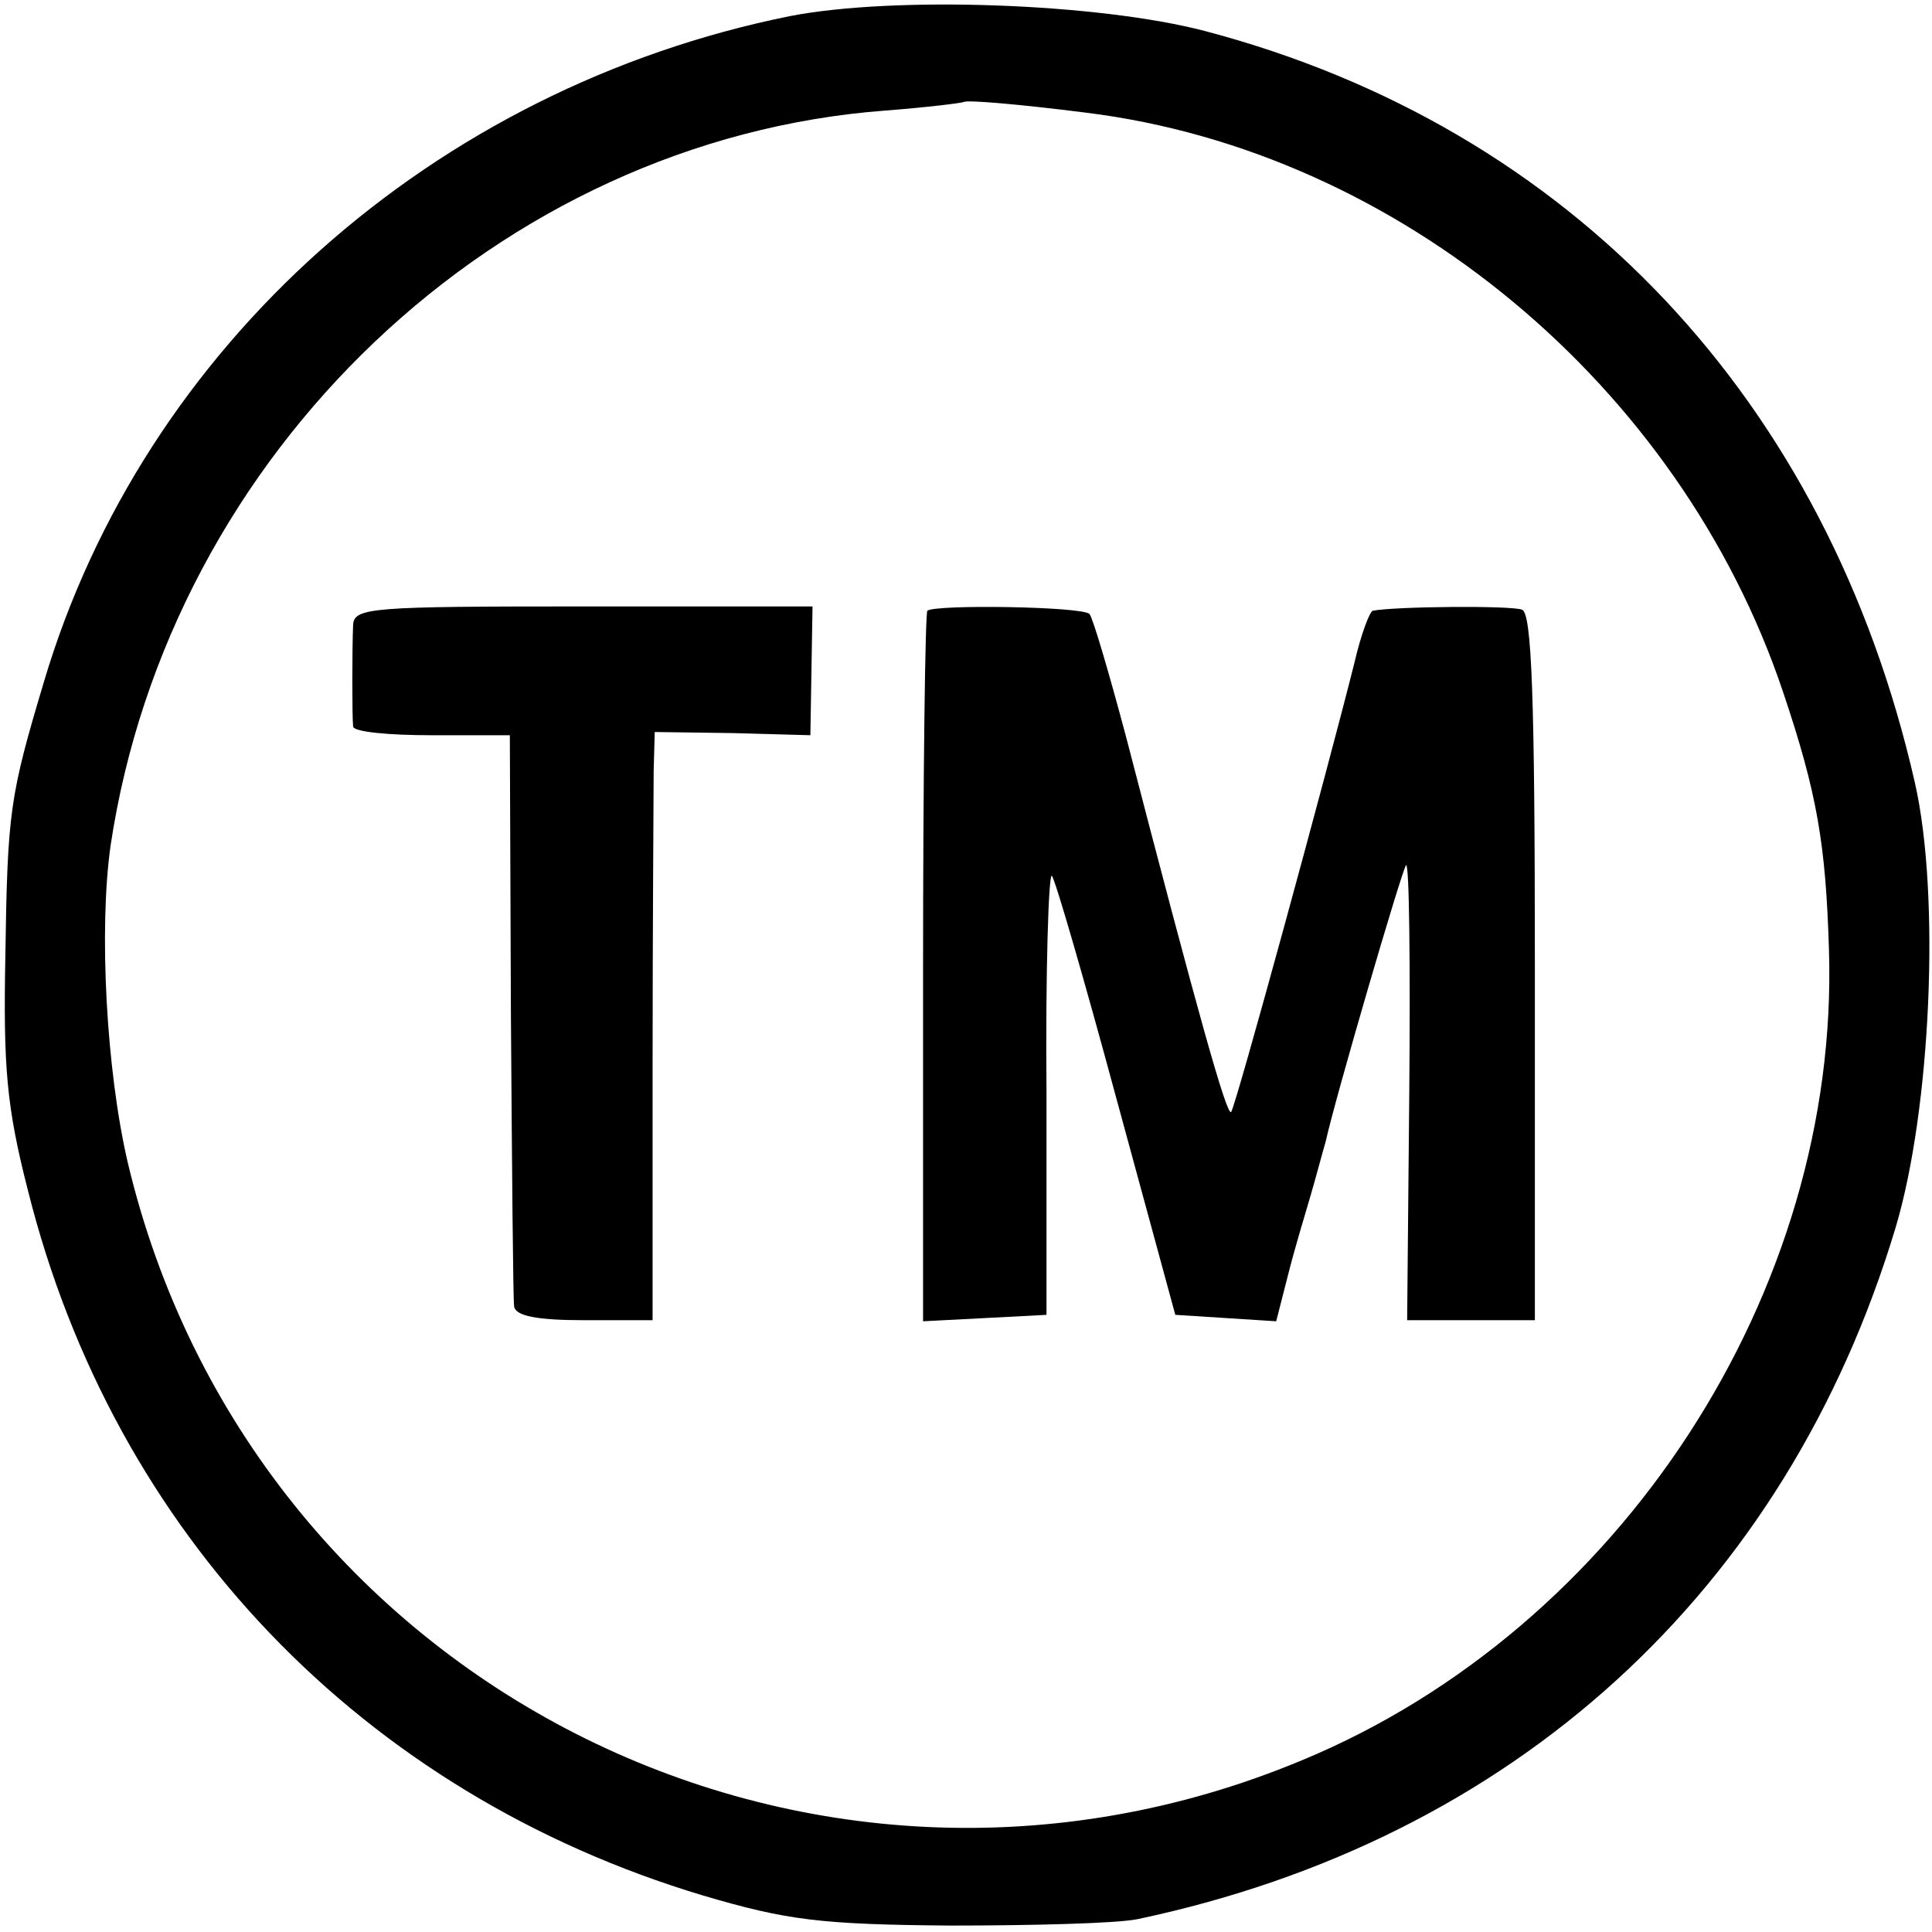
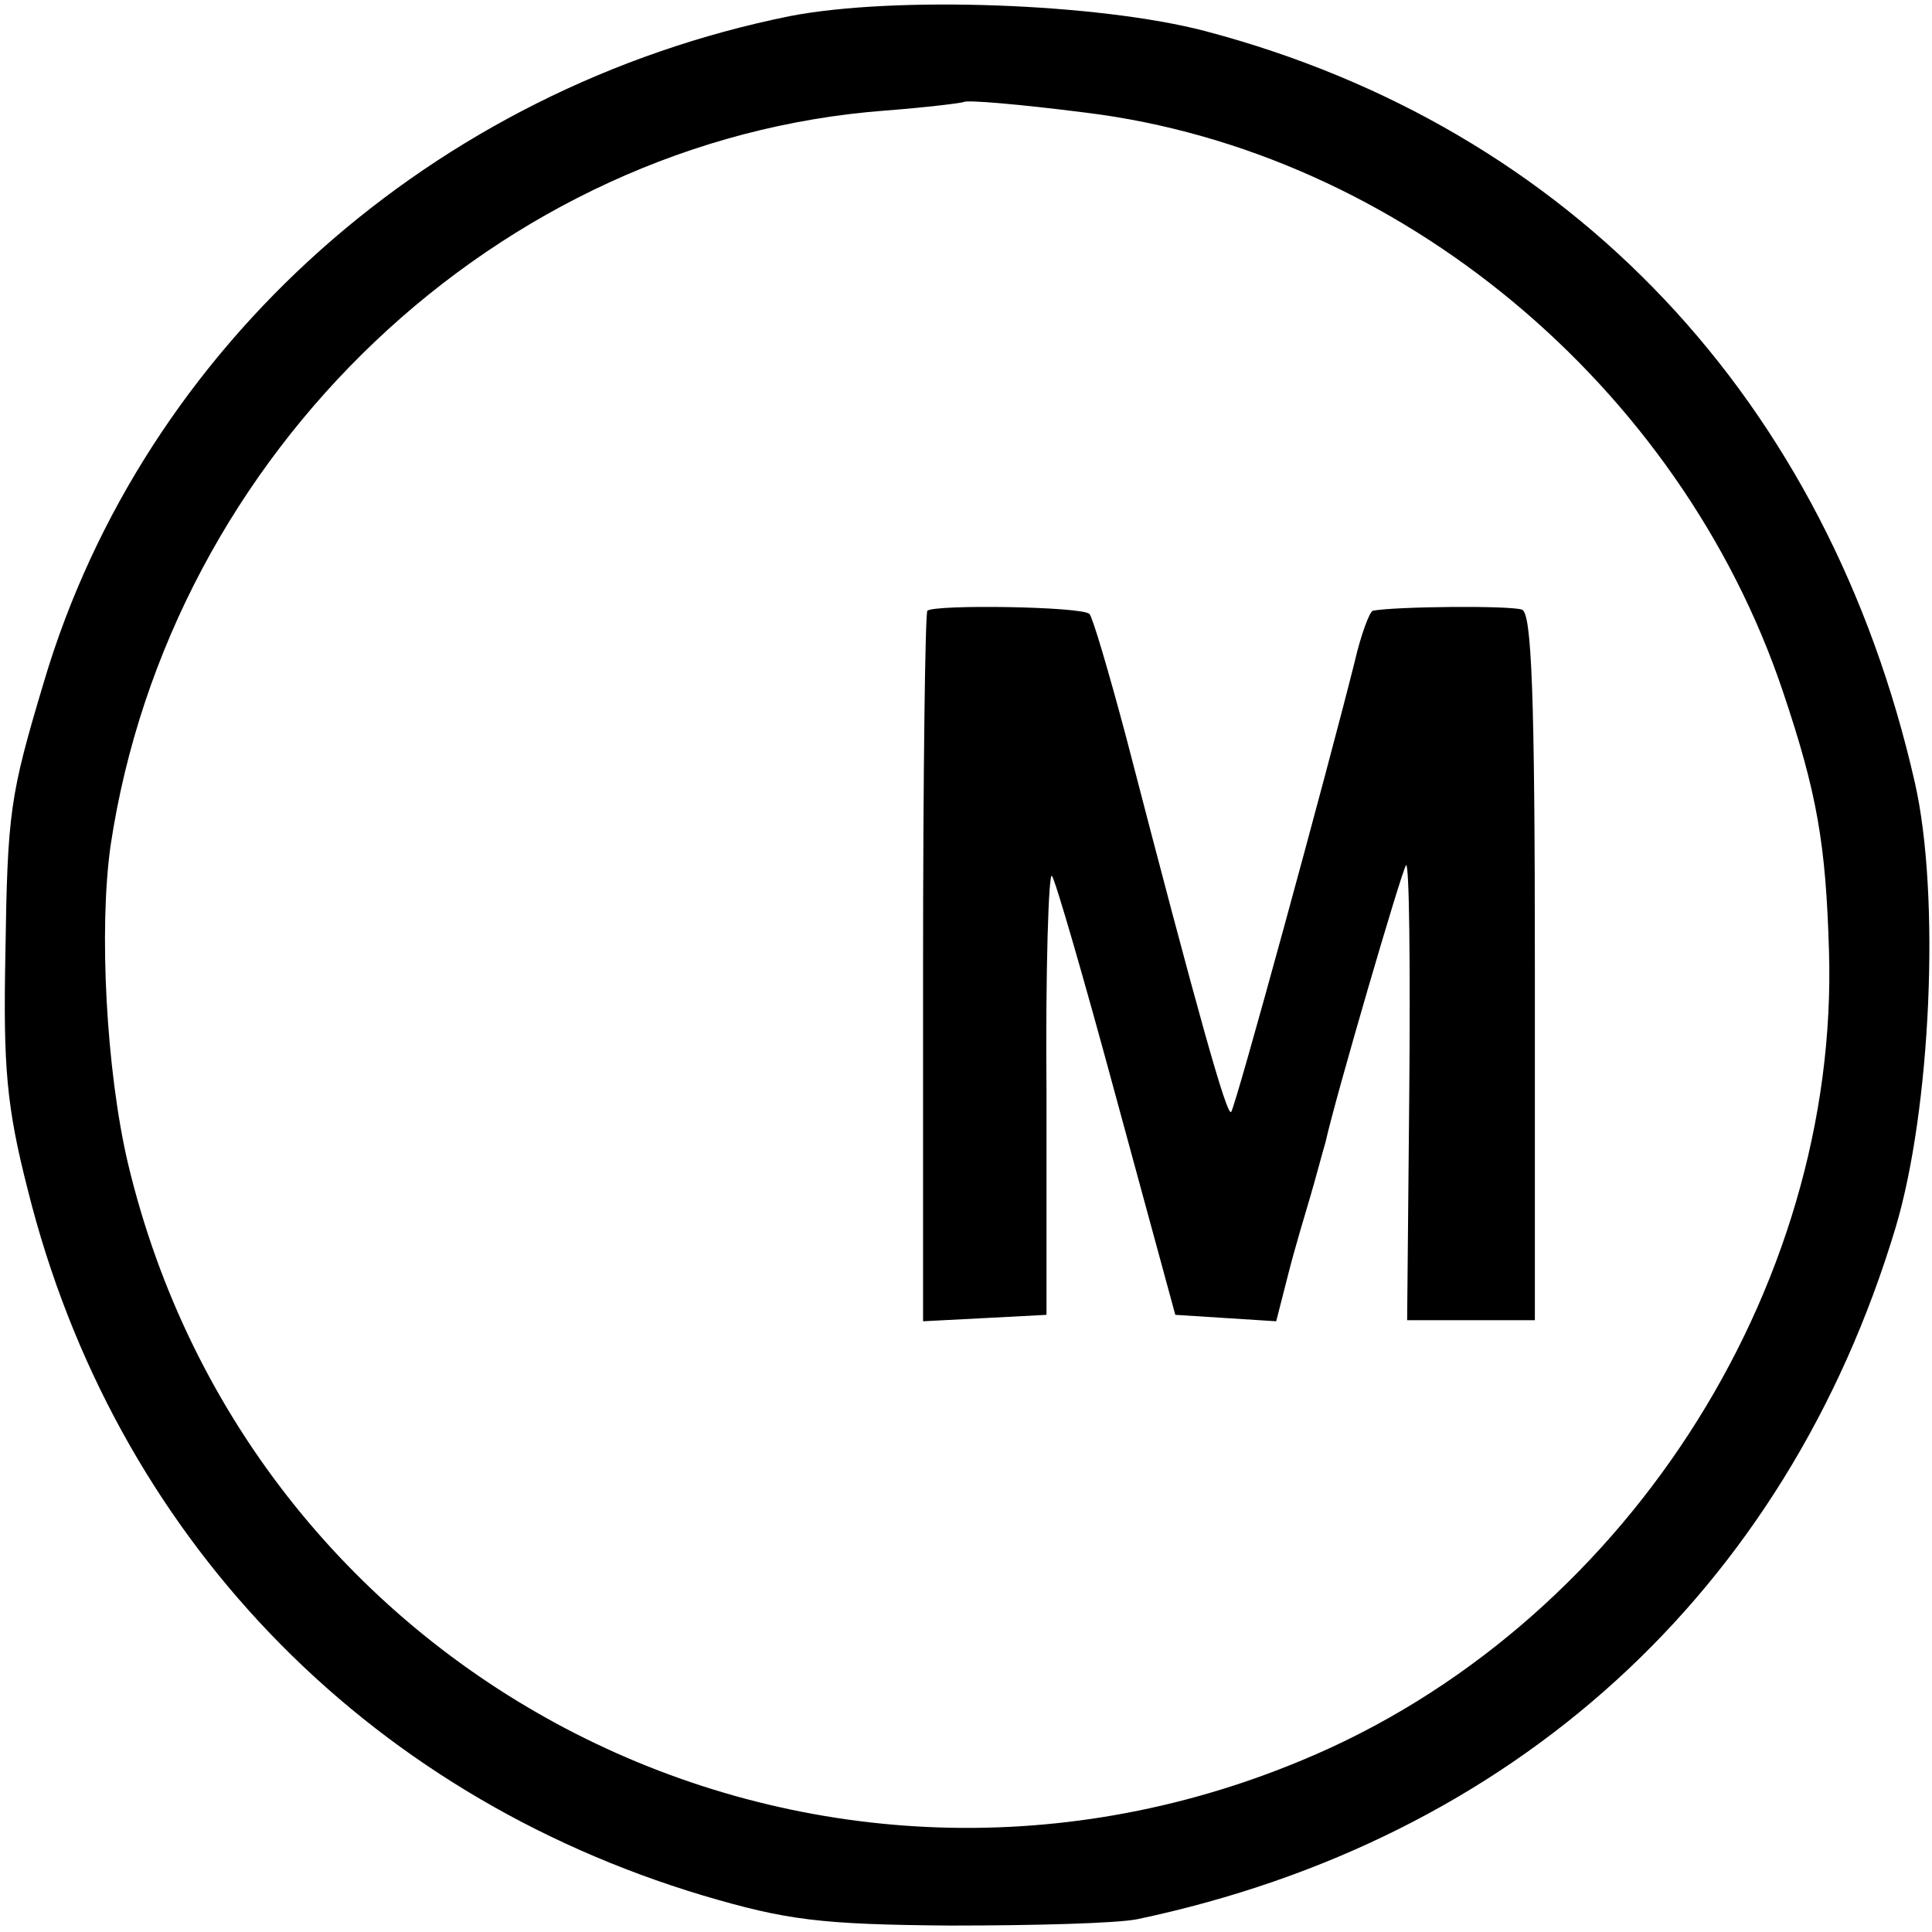
<svg xmlns="http://www.w3.org/2000/svg" version="1.0" width="180pt" height="180pt" viewBox="0 0 180 180" preserveAspectRatio="xMidYMid meet">
  <g transform="translate(0,180) scale(0.1,-0.1)" fill="#000000" stroke="none">
    <path d="M736 1785 c-332 -67 -602 -307 -695 -620 -32 -107 -34 -121 -36 -255 -2 -104 1 -141 21 -219 80 -320 312 -562 629 -657 78 -23 109 -27 230 -28 77 0 156 2 175 6 350 74 604 305 706 644 33 110 42 310 18 415 -81 356 -320 610 -661 700 -99 26 -289 33 -387 14z m276 -90 c291 -36 553 -254 649 -539 32 -95 40 -142 43 -241 10 -318 -194 -632 -491 -755 -460 -192 -979 72 -1094 557 -20 86 -27 217 -16 295 55 367 362 658 722 685 39 3 71 7 73 8 3 2 51 -2 114 -10z" />
-     <path d="M329 1218 c-1 -23 -1 -86 0 -95 1 -5 34 -8 73 -8 l73 0 1 -260 c1 -143 2 -266 3 -272 1 -9 21 -13 65 -13 l64 0 0 238 c0 130 1 254 1 274 l1 36 73 -1 72 -2 1 60 1 60 -214 0 c-196 0 -213 -1 -214 -17z" />
    <path d="M864 1231 c-2 -2 -4 -152 -4 -333 l0 -329 58 3 57 3 0 207 c-1 114 2 205 5 202 3 -3 30 -96 60 -207 l55 -202 47 -3 47 -3 11 43 c6 24 16 57 21 74 5 17 11 40 14 50 9 41 71 253 75 258 3 2 4 -92 3 -210 l-2 -214 59 0 60 0 0 329 c0 254 -3 330 -12 333 -11 4 -118 3 -139 -1 -3 -1 -11 -22 -17 -48 -25 -100 -111 -415 -115 -419 -4 -4 -30 88 -98 350 -16 60 -31 111 -34 114 -7 7 -144 9 -151 3z" />
  </g>
</svg>